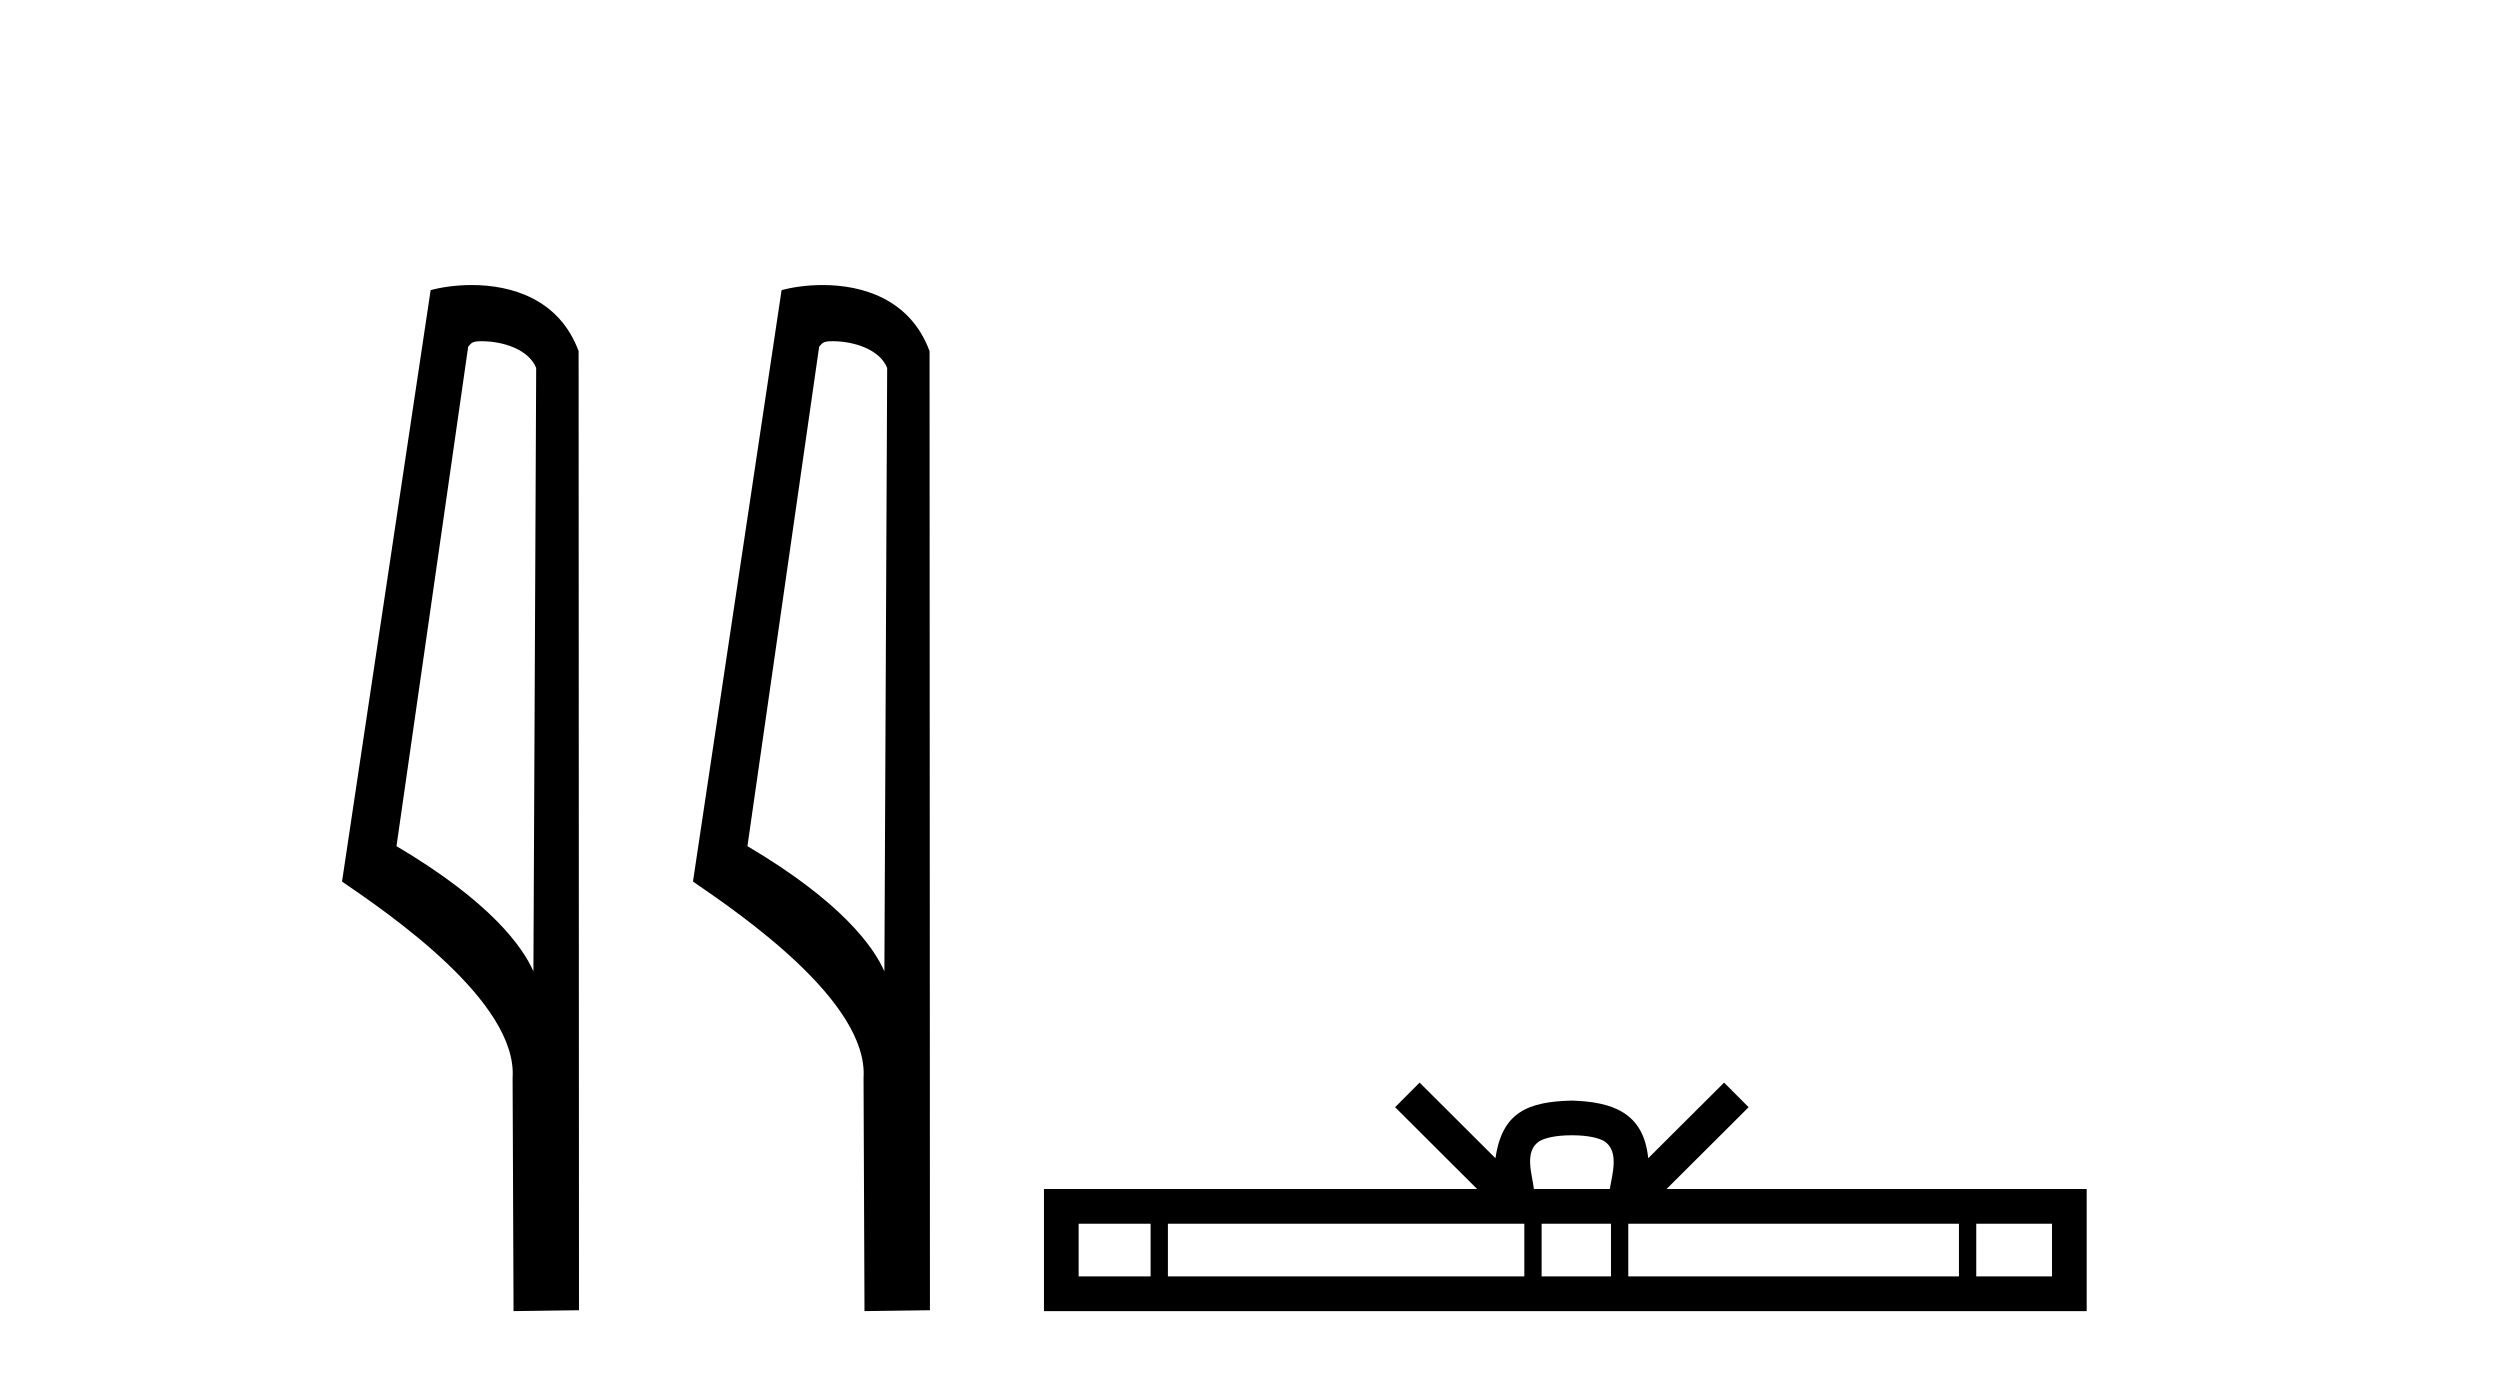
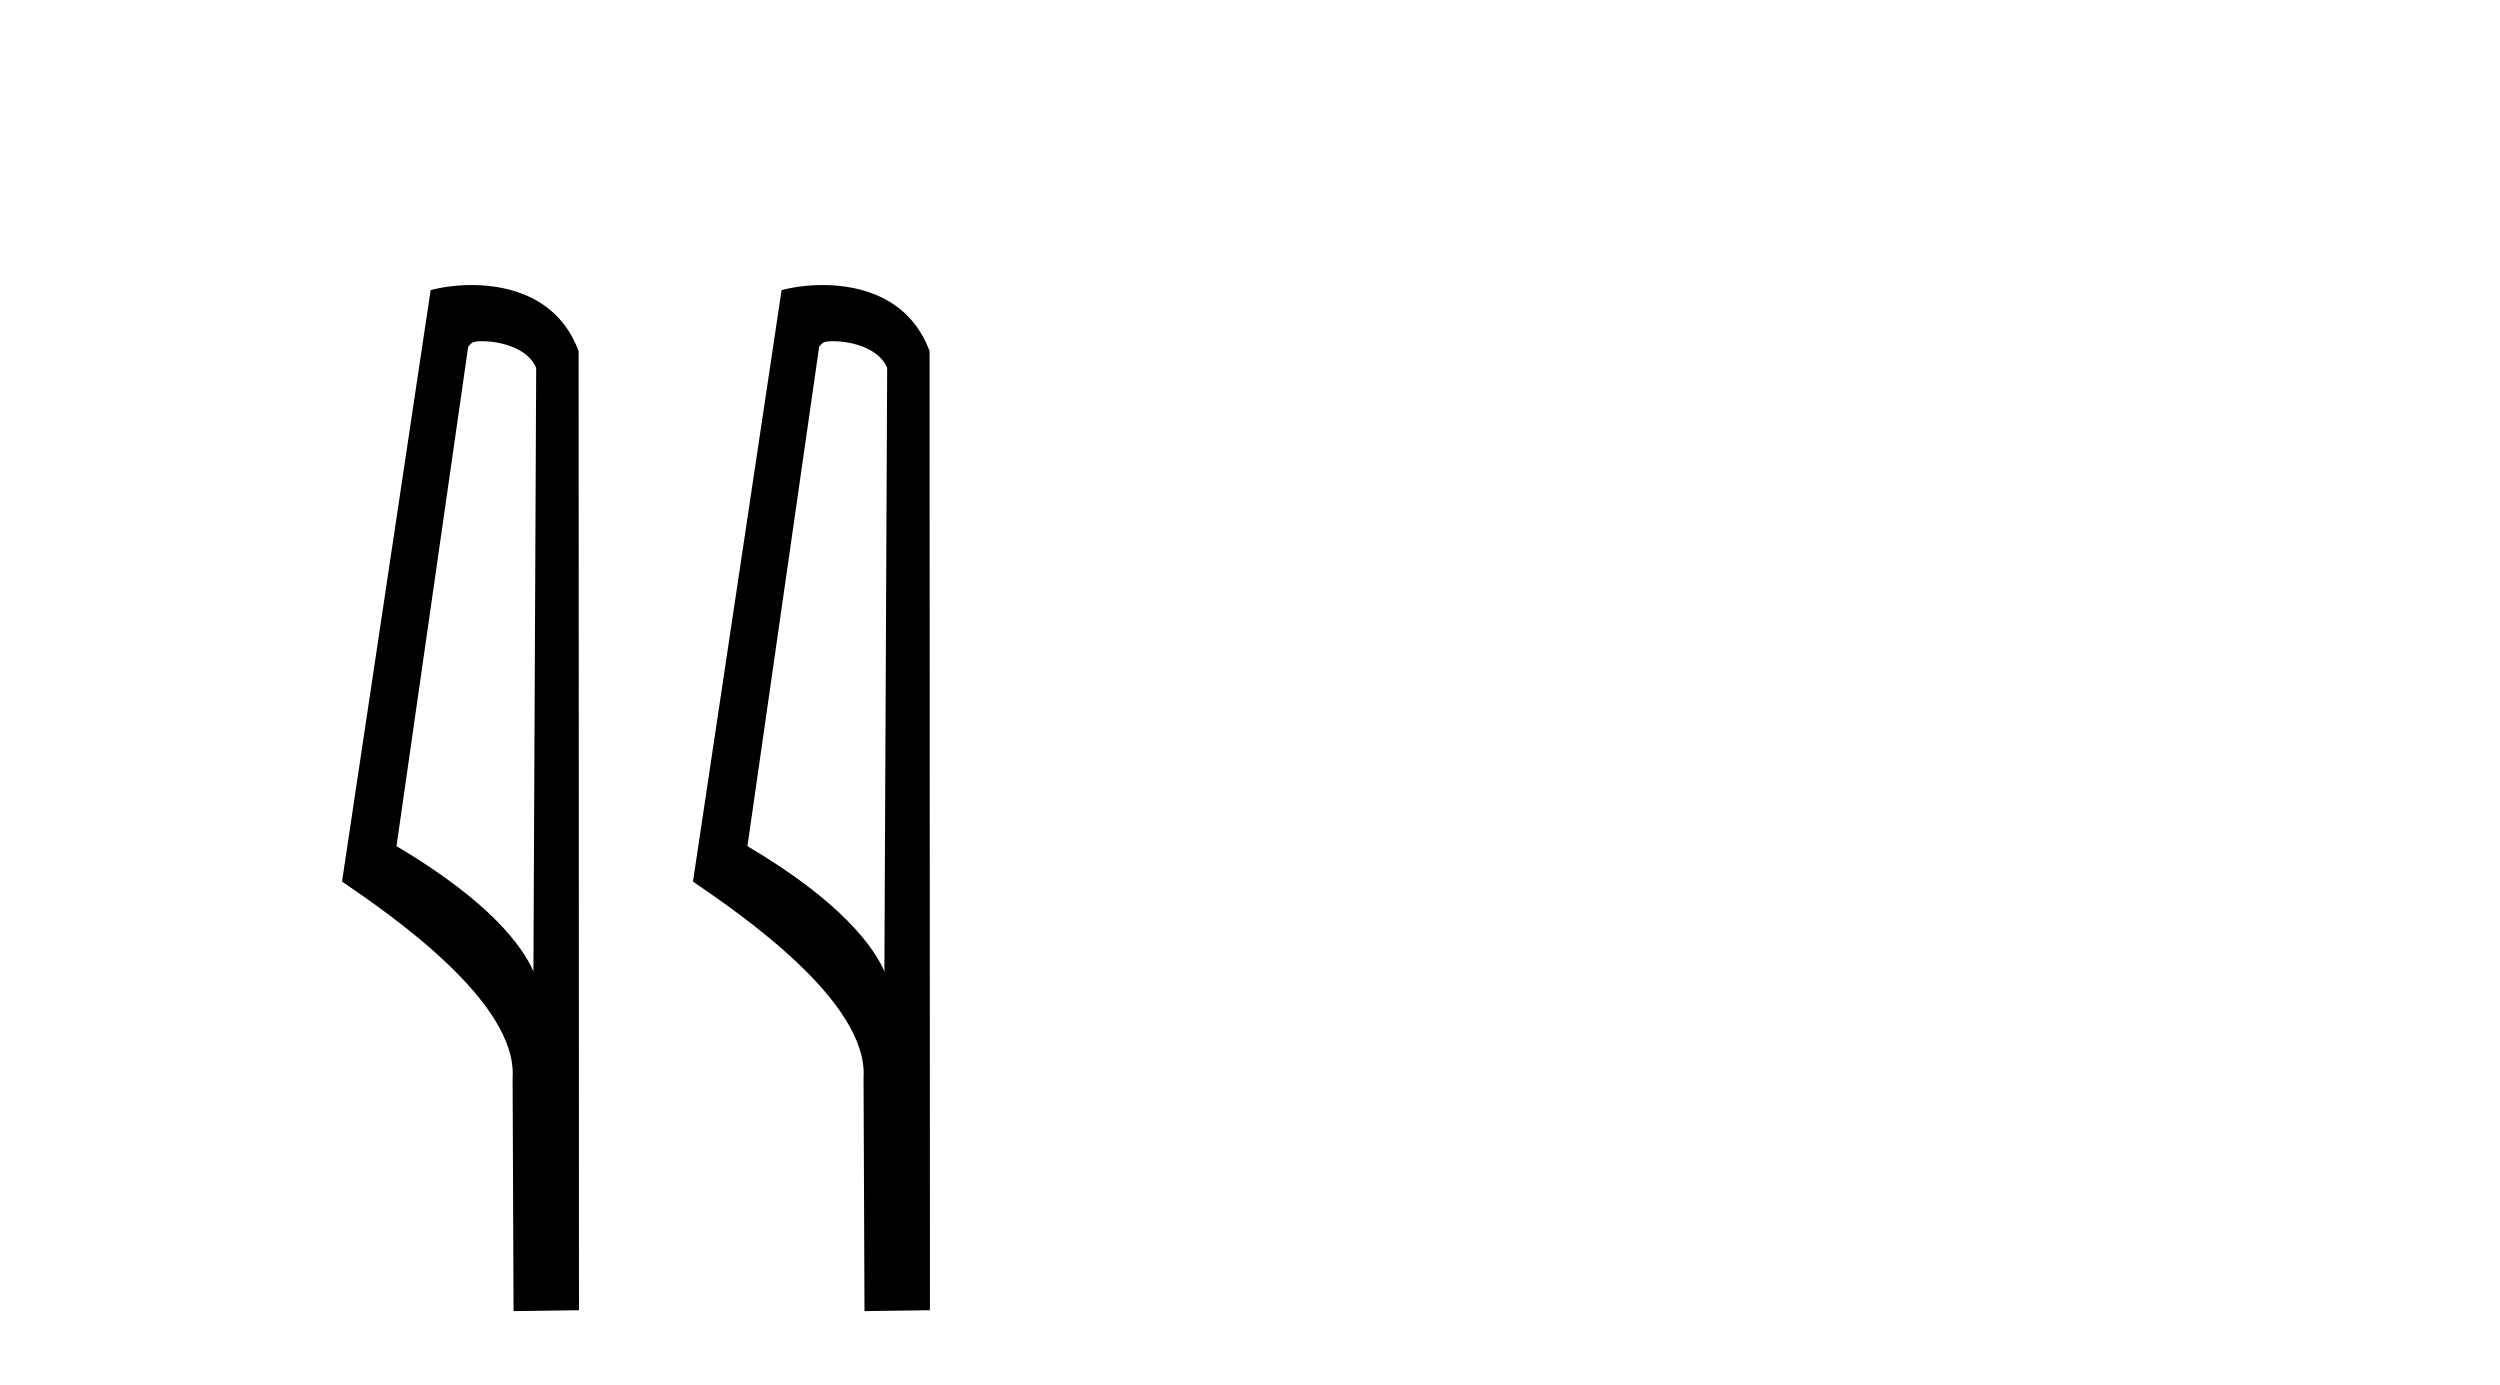
<svg xmlns="http://www.w3.org/2000/svg" width="74.0" height="41.0">
  <path d="M 14.259 10.1 C 14.884 10.1 15.648 10.34 15.871 10.89 L 15.789 28.751 L 15.789 28.751 C 15.473 28.034 14.531 26.699 11.736 25.046 L 13.858 10.263 C 13.958 10.157 13.955 10.1 14.259 10.1 ZM 15.789 28.751 L 15.789 28.751 C 15.789 28.751 15.789 28.751 15.789 28.751 L 15.789 28.751 L 15.789 28.751 ZM 13.962 8.437 C 13.484 8.437 13.053 8.505 12.747 8.588 L 10.124 26.094 C 11.512 27.044 15.325 29.648 15.173 31.91 L 15.201 38.809 L 17.138 38.783 L 17.127 10.393 C 16.551 8.837 15.12 8.437 13.962 8.437 Z" style="fill:#000000;stroke:none" />
  <path d="M 24.648 10.1 C 25.272 10.1 26.037 10.34 26.26 10.89 L 26.178 28.751 L 26.178 28.751 C 25.861 28.034 24.92 26.699 22.124 25.046 L 24.247 10.263 C 24.346 10.157 24.344 10.1 24.648 10.1 ZM 26.178 28.751 L 26.178 28.751 C 26.178 28.751 26.178 28.751 26.178 28.751 L 26.178 28.751 L 26.178 28.751 ZM 24.351 8.437 C 23.872 8.437 23.441 8.505 23.135 8.588 L 20.512 26.094 C 21.9 27.044 25.713 29.648 25.561 31.91 L 25.589 38.809 L 27.526 38.783 L 27.515 10.393 C 26.939 8.837 25.508 8.437 24.351 8.437 Z" style="fill:#000000;stroke:none" />
-   <path d="M 46.526 33.604 C 47.027 33.604 47.328 33.689 47.484 33.778 C 47.938 34.068 47.722 34.761 47.649 35.195 L 45.404 35.195 C 45.35 34.752 45.105 34.076 45.569 33.778 C 45.725 33.689 46.026 33.604 46.526 33.604 ZM 34.058 36.222 L 34.058 37.782 L 31.928 37.782 L 31.928 36.222 ZM 45.12 36.222 L 45.12 37.782 L 34.57 37.782 L 34.57 36.222 ZM 47.685 36.222 L 47.685 37.782 L 45.632 37.782 L 45.632 36.222 ZM 57.985 36.222 L 57.985 37.782 L 48.197 37.782 L 48.197 36.222 ZM 60.739 36.222 L 60.739 37.782 L 58.497 37.782 L 58.497 36.222 ZM 42.02 32.045 L 41.295 32.773 L 43.723 35.195 L 30.901 35.195 L 30.901 38.809 L 61.766 38.809 L 61.766 35.195 L 49.33 35.195 L 51.759 32.773 L 51.033 32.045 L 48.787 34.284 C 48.653 32.927 47.723 32.615 46.526 32.577 C 45.249 32.611 44.464 32.9 44.266 34.284 L 42.02 32.045 Z" style="fill:#000000;stroke:none" />
</svg>